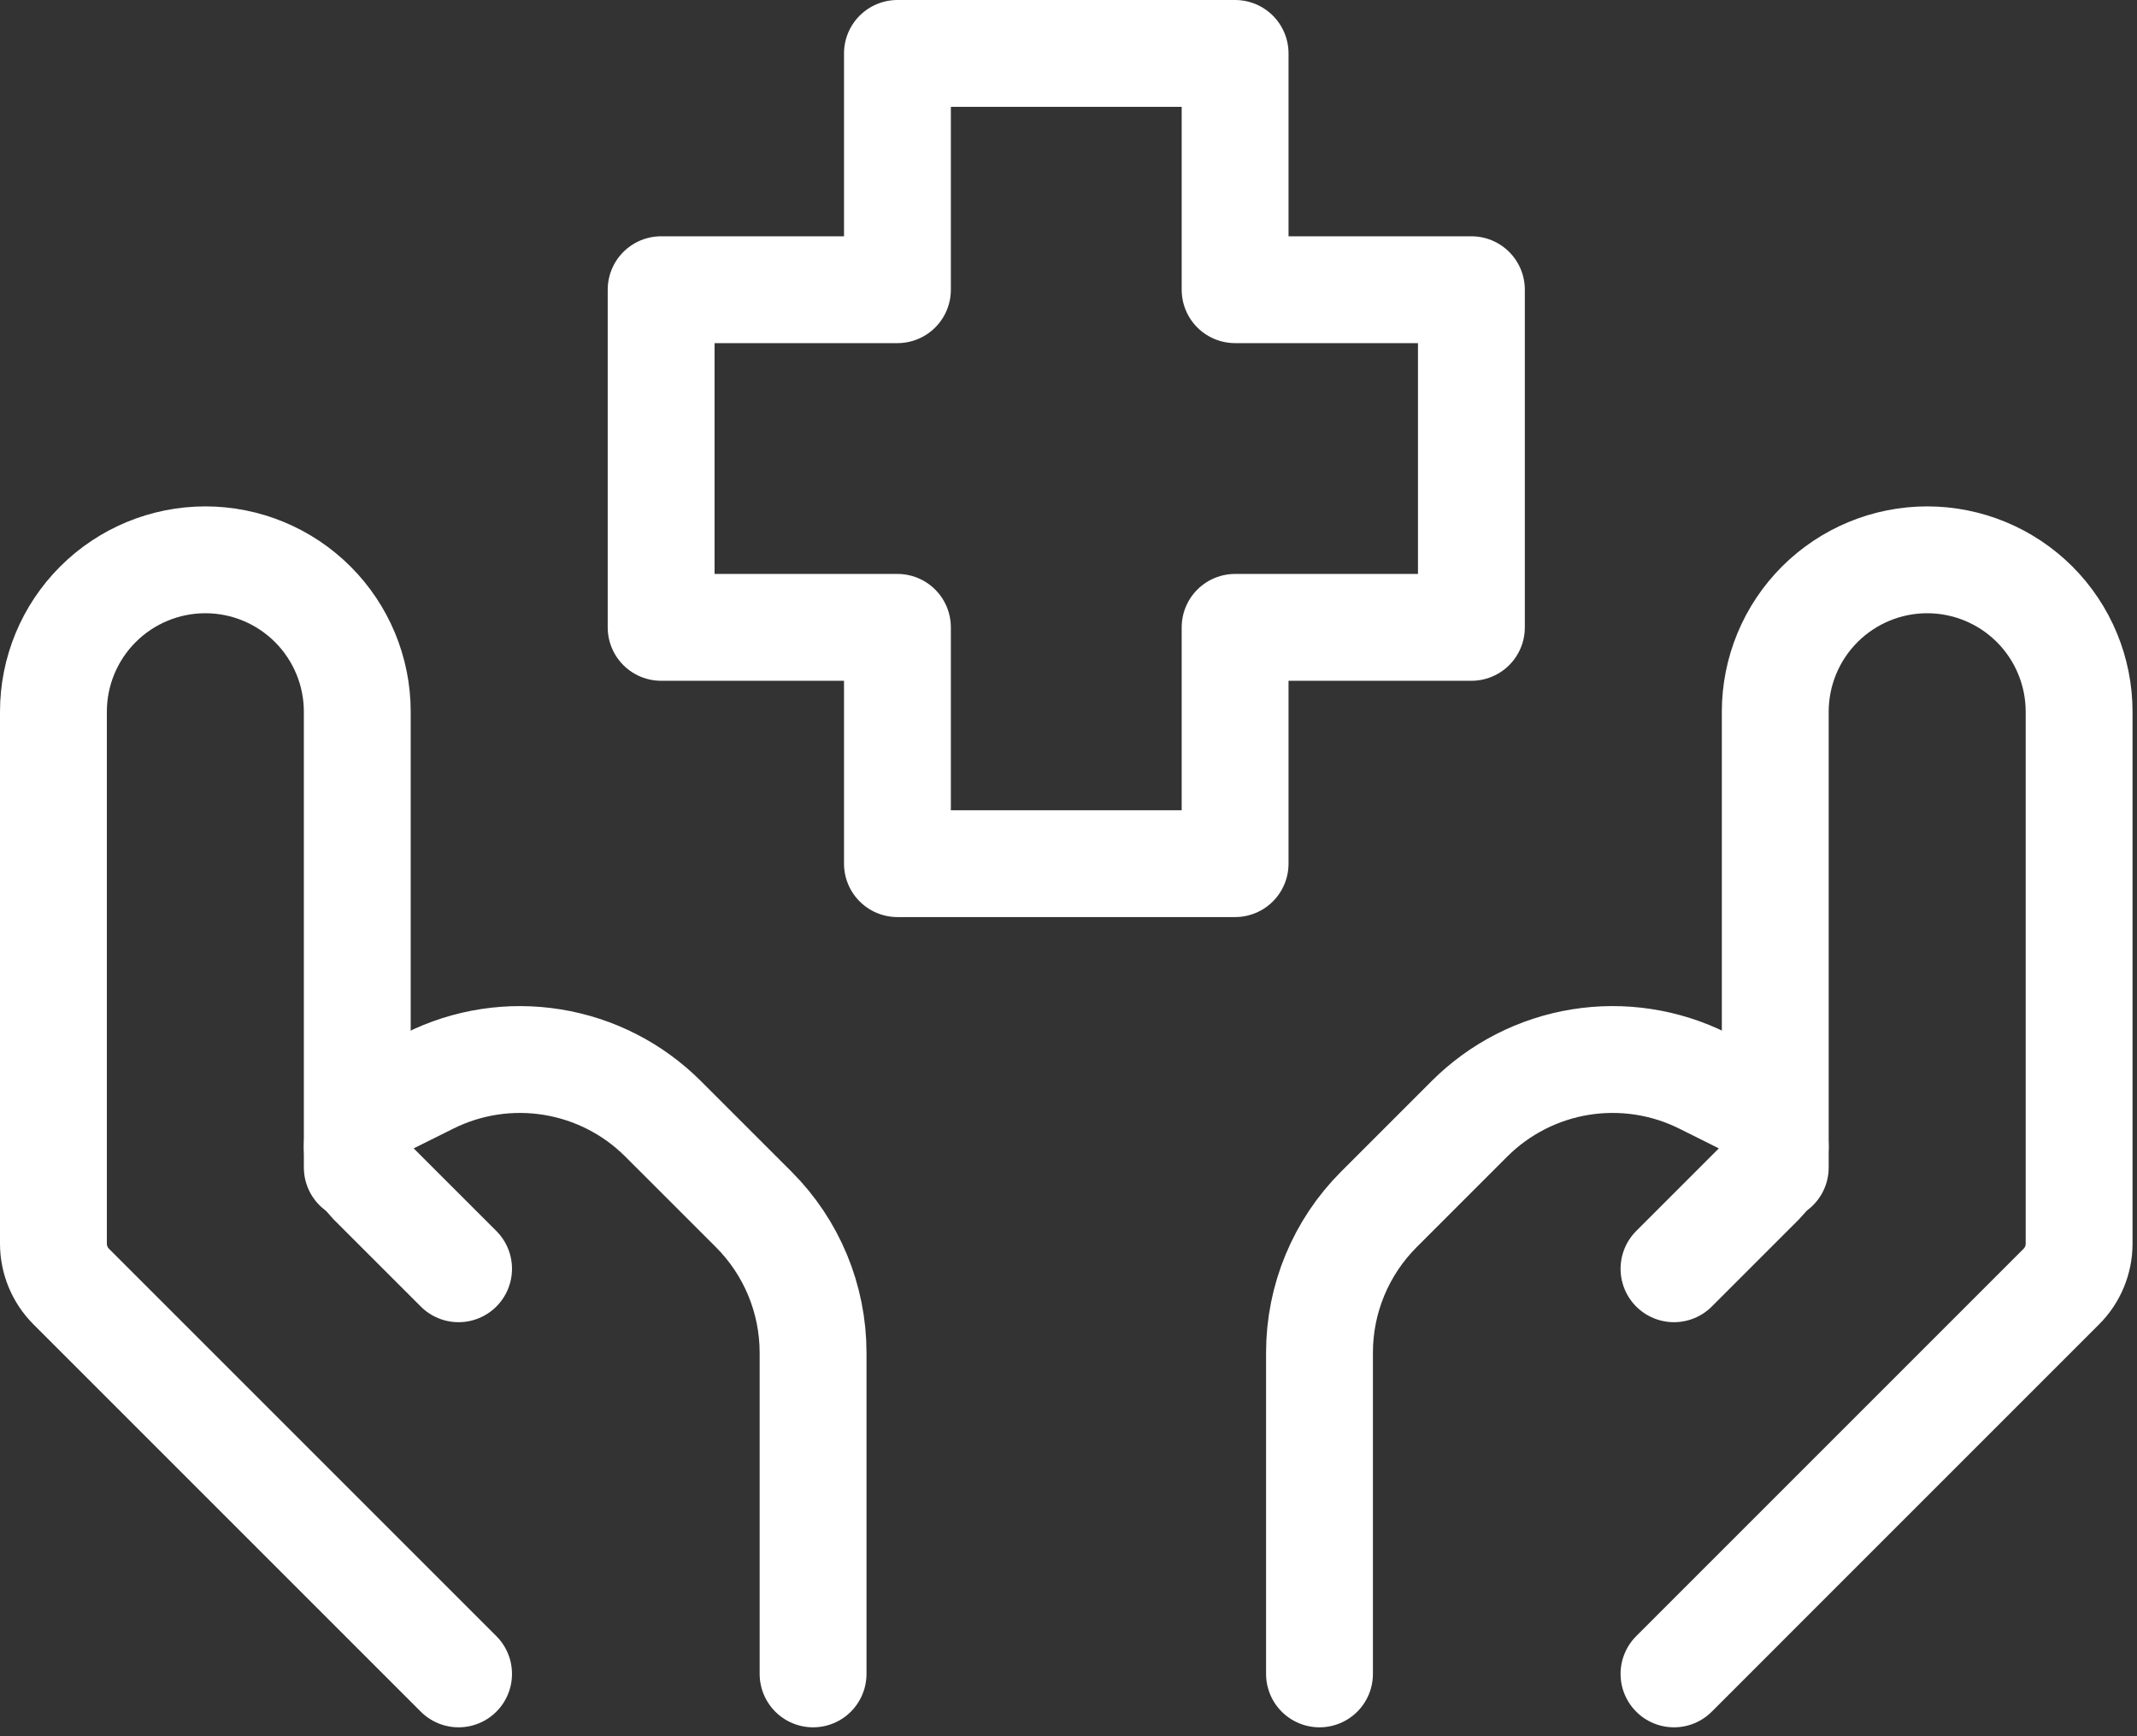
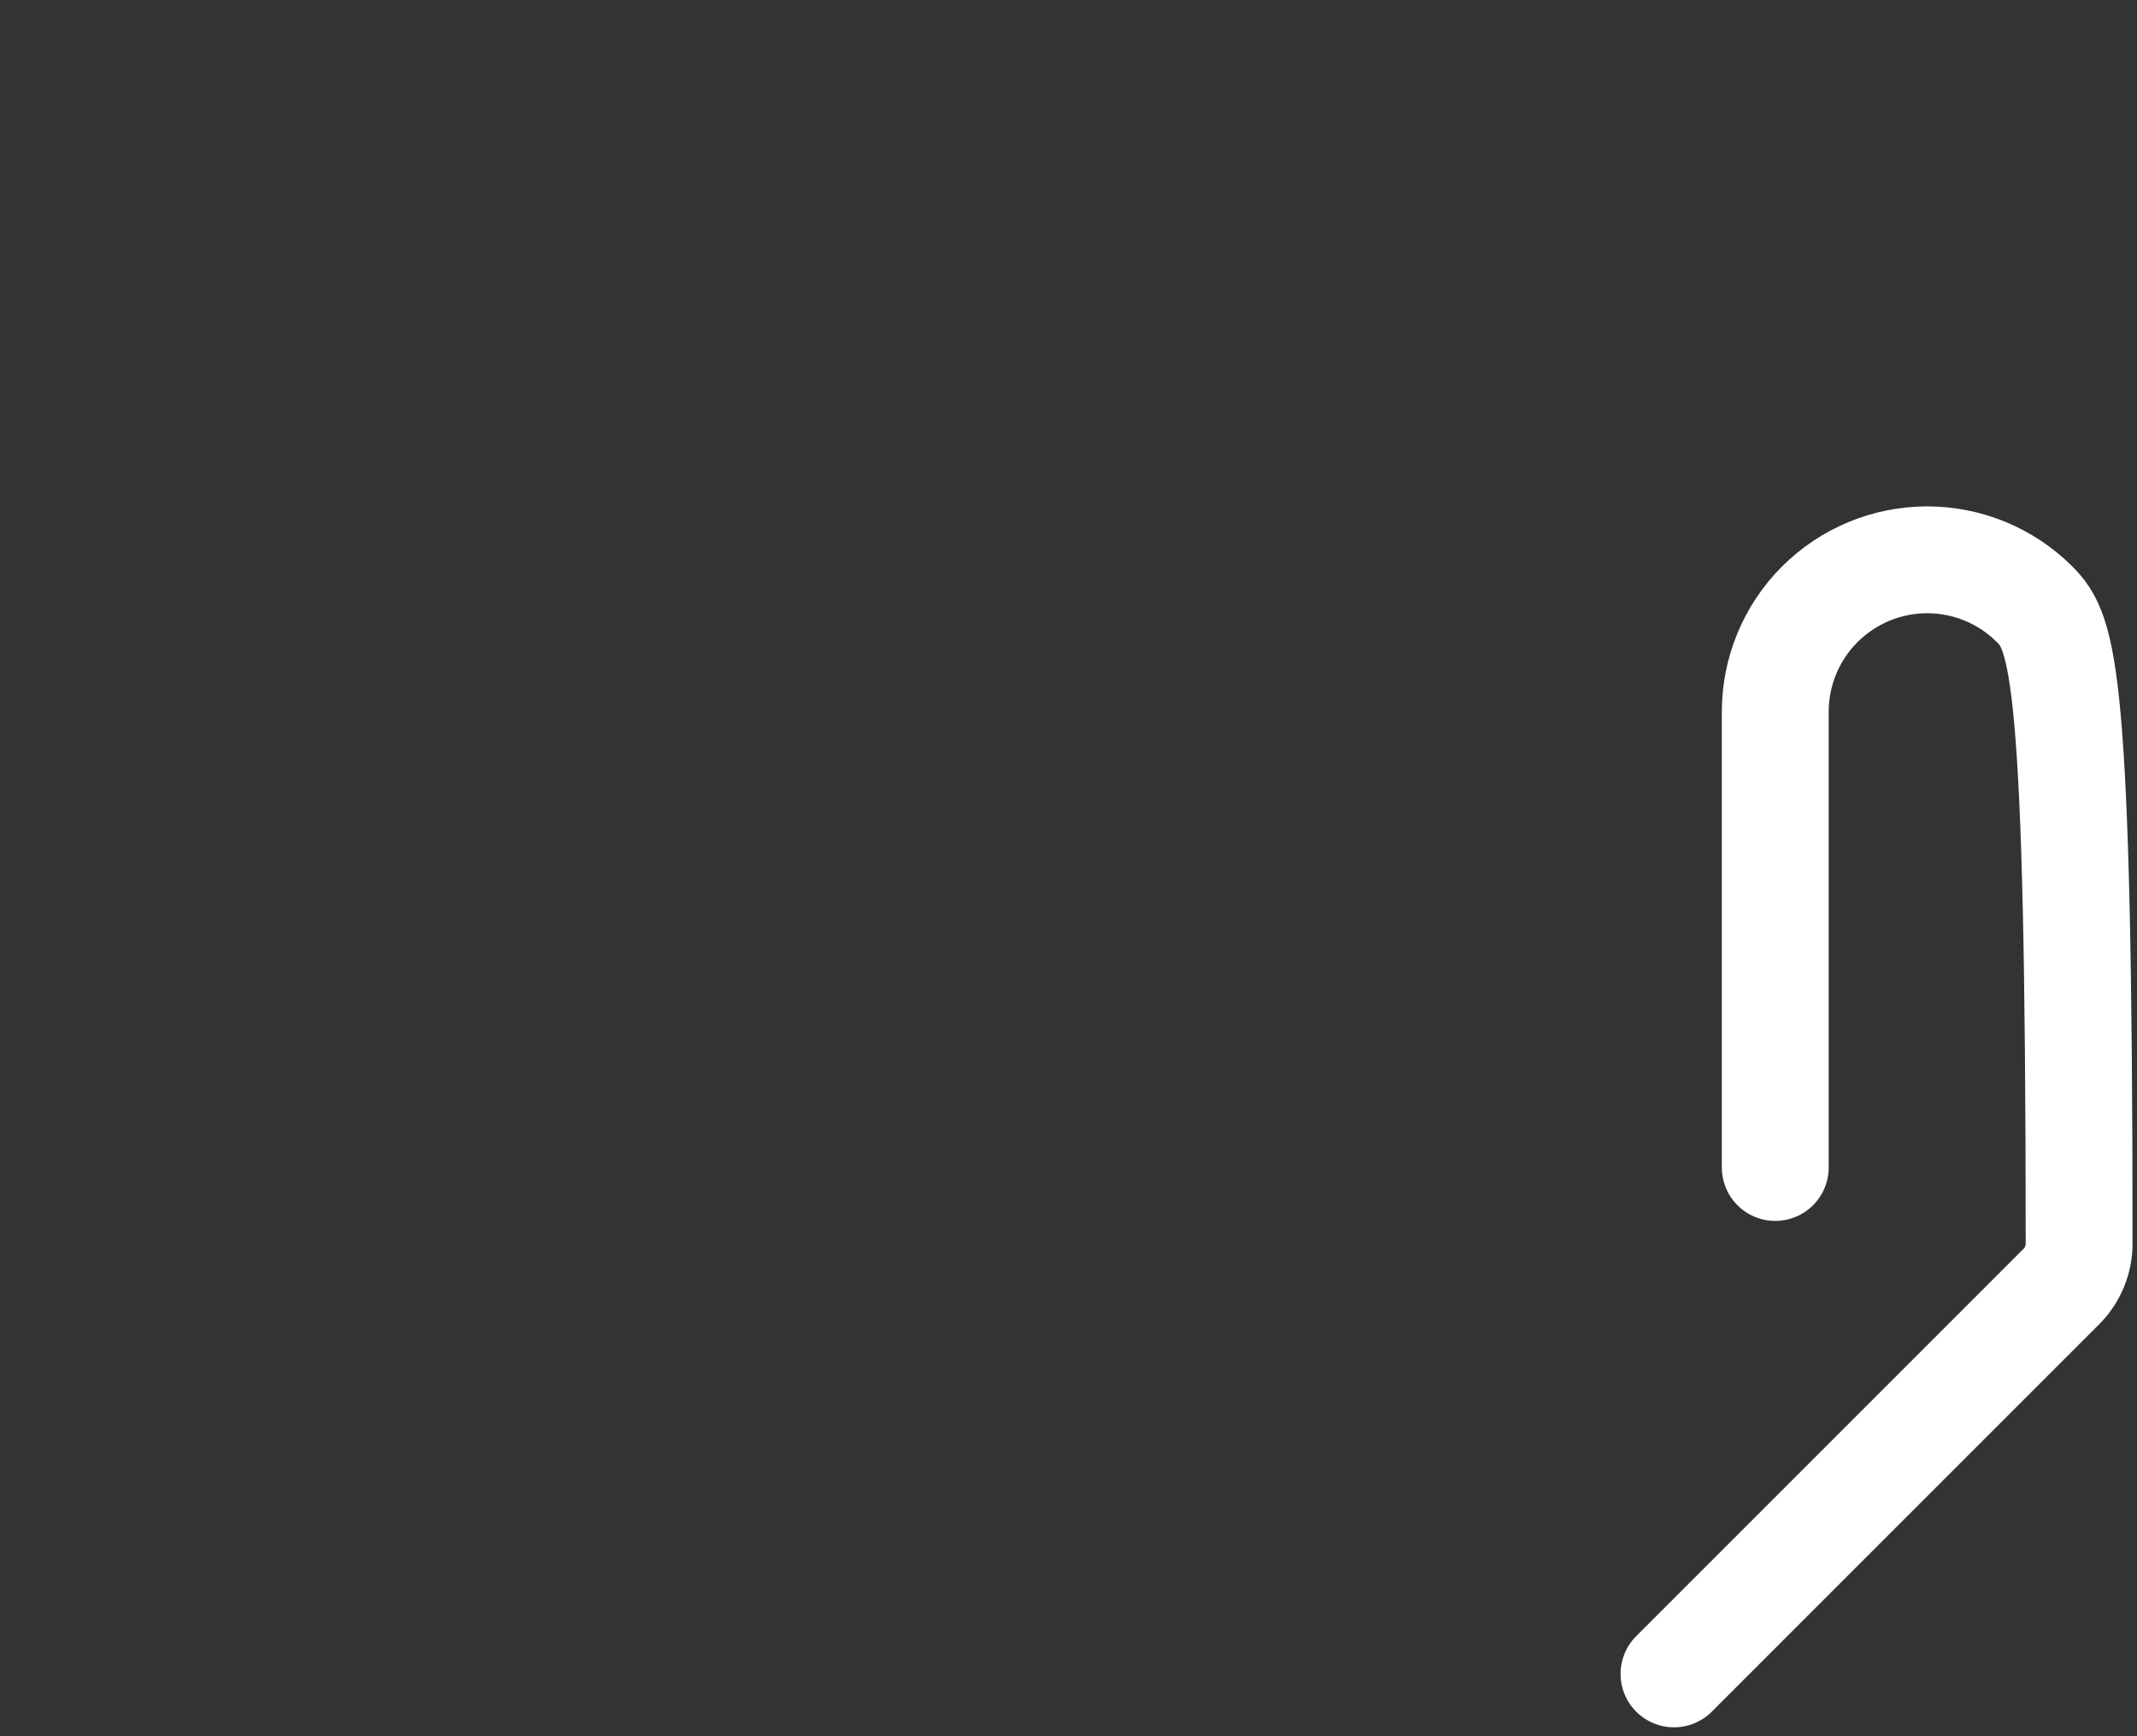
<svg xmlns="http://www.w3.org/2000/svg" width="80" height="65" viewBox="0 0 80 65" fill="none">
  <rect x="0" y="0" width="80" height="65" fill="#333333" stroke="none" />
-   <path d="M62.667 62.667L77.166 48.167C77.593 47.741 77.833 47.163 77.833 46.56V26.646C77.833 25.137 77.234 23.691 76.168 22.624C75.101 21.558 73.654 20.958 72.146 20.958C70.637 20.958 69.191 21.558 68.124 22.624C67.058 23.691 66.458 25.137 66.458 26.646V43.708" stroke="white" stroke-width="4" stroke-linecap="round" stroke-linejoin="round" />
-   <path d="M62.667 47.5L65.92 44.247C66.091 44.077 66.228 43.874 66.32 43.651C66.412 43.427 66.459 43.188 66.458 42.946C66.456 42.606 66.359 42.272 66.18 41.983C66.001 41.693 65.746 41.459 65.442 41.304L63.763 40.466C62.339 39.755 60.729 39.509 59.158 39.763C57.587 40.018 56.137 40.76 55.011 41.885L51.618 45.278C50.196 46.7 49.396 48.628 49.396 50.639V62.667M17.167 62.667L2.667 48.167C2.241 47.741 2.001 47.163 2 46.56V26.646C2 25.137 2.599 23.691 3.666 22.624C4.732 21.558 6.179 20.958 7.688 20.958C9.196 20.958 10.643 21.558 11.709 22.624C12.776 23.691 13.375 25.137 13.375 26.646V43.708" stroke="white" stroke-width="4" stroke-linecap="round" stroke-linejoin="round" />
-   <path d="M17.167 47.5L13.913 44.247C13.574 43.898 13.381 43.433 13.375 42.946C13.375 42.252 13.769 41.619 14.391 41.304L16.071 40.467C17.494 39.755 19.105 39.509 20.675 39.764C22.246 40.018 23.697 40.76 24.822 41.885L28.216 45.278C29.638 46.7 30.437 48.628 30.438 50.639V62.667M46.237 32.333H33.596V23.487H24.75V10.846H33.596V2H46.237V10.846H55.083V23.487H46.237V32.333Z" stroke="white" stroke-width="4" stroke-linecap="round" stroke-linejoin="round" />
+   <path d="M62.667 62.667L77.166 48.167C77.593 47.741 77.833 47.163 77.833 46.56C77.833 25.137 77.234 23.691 76.168 22.624C75.101 21.558 73.654 20.958 72.146 20.958C70.637 20.958 69.191 21.558 68.124 22.624C67.058 23.691 66.458 25.137 66.458 26.646V43.708" stroke="white" stroke-width="4" stroke-linecap="round" stroke-linejoin="round" />
</svg>